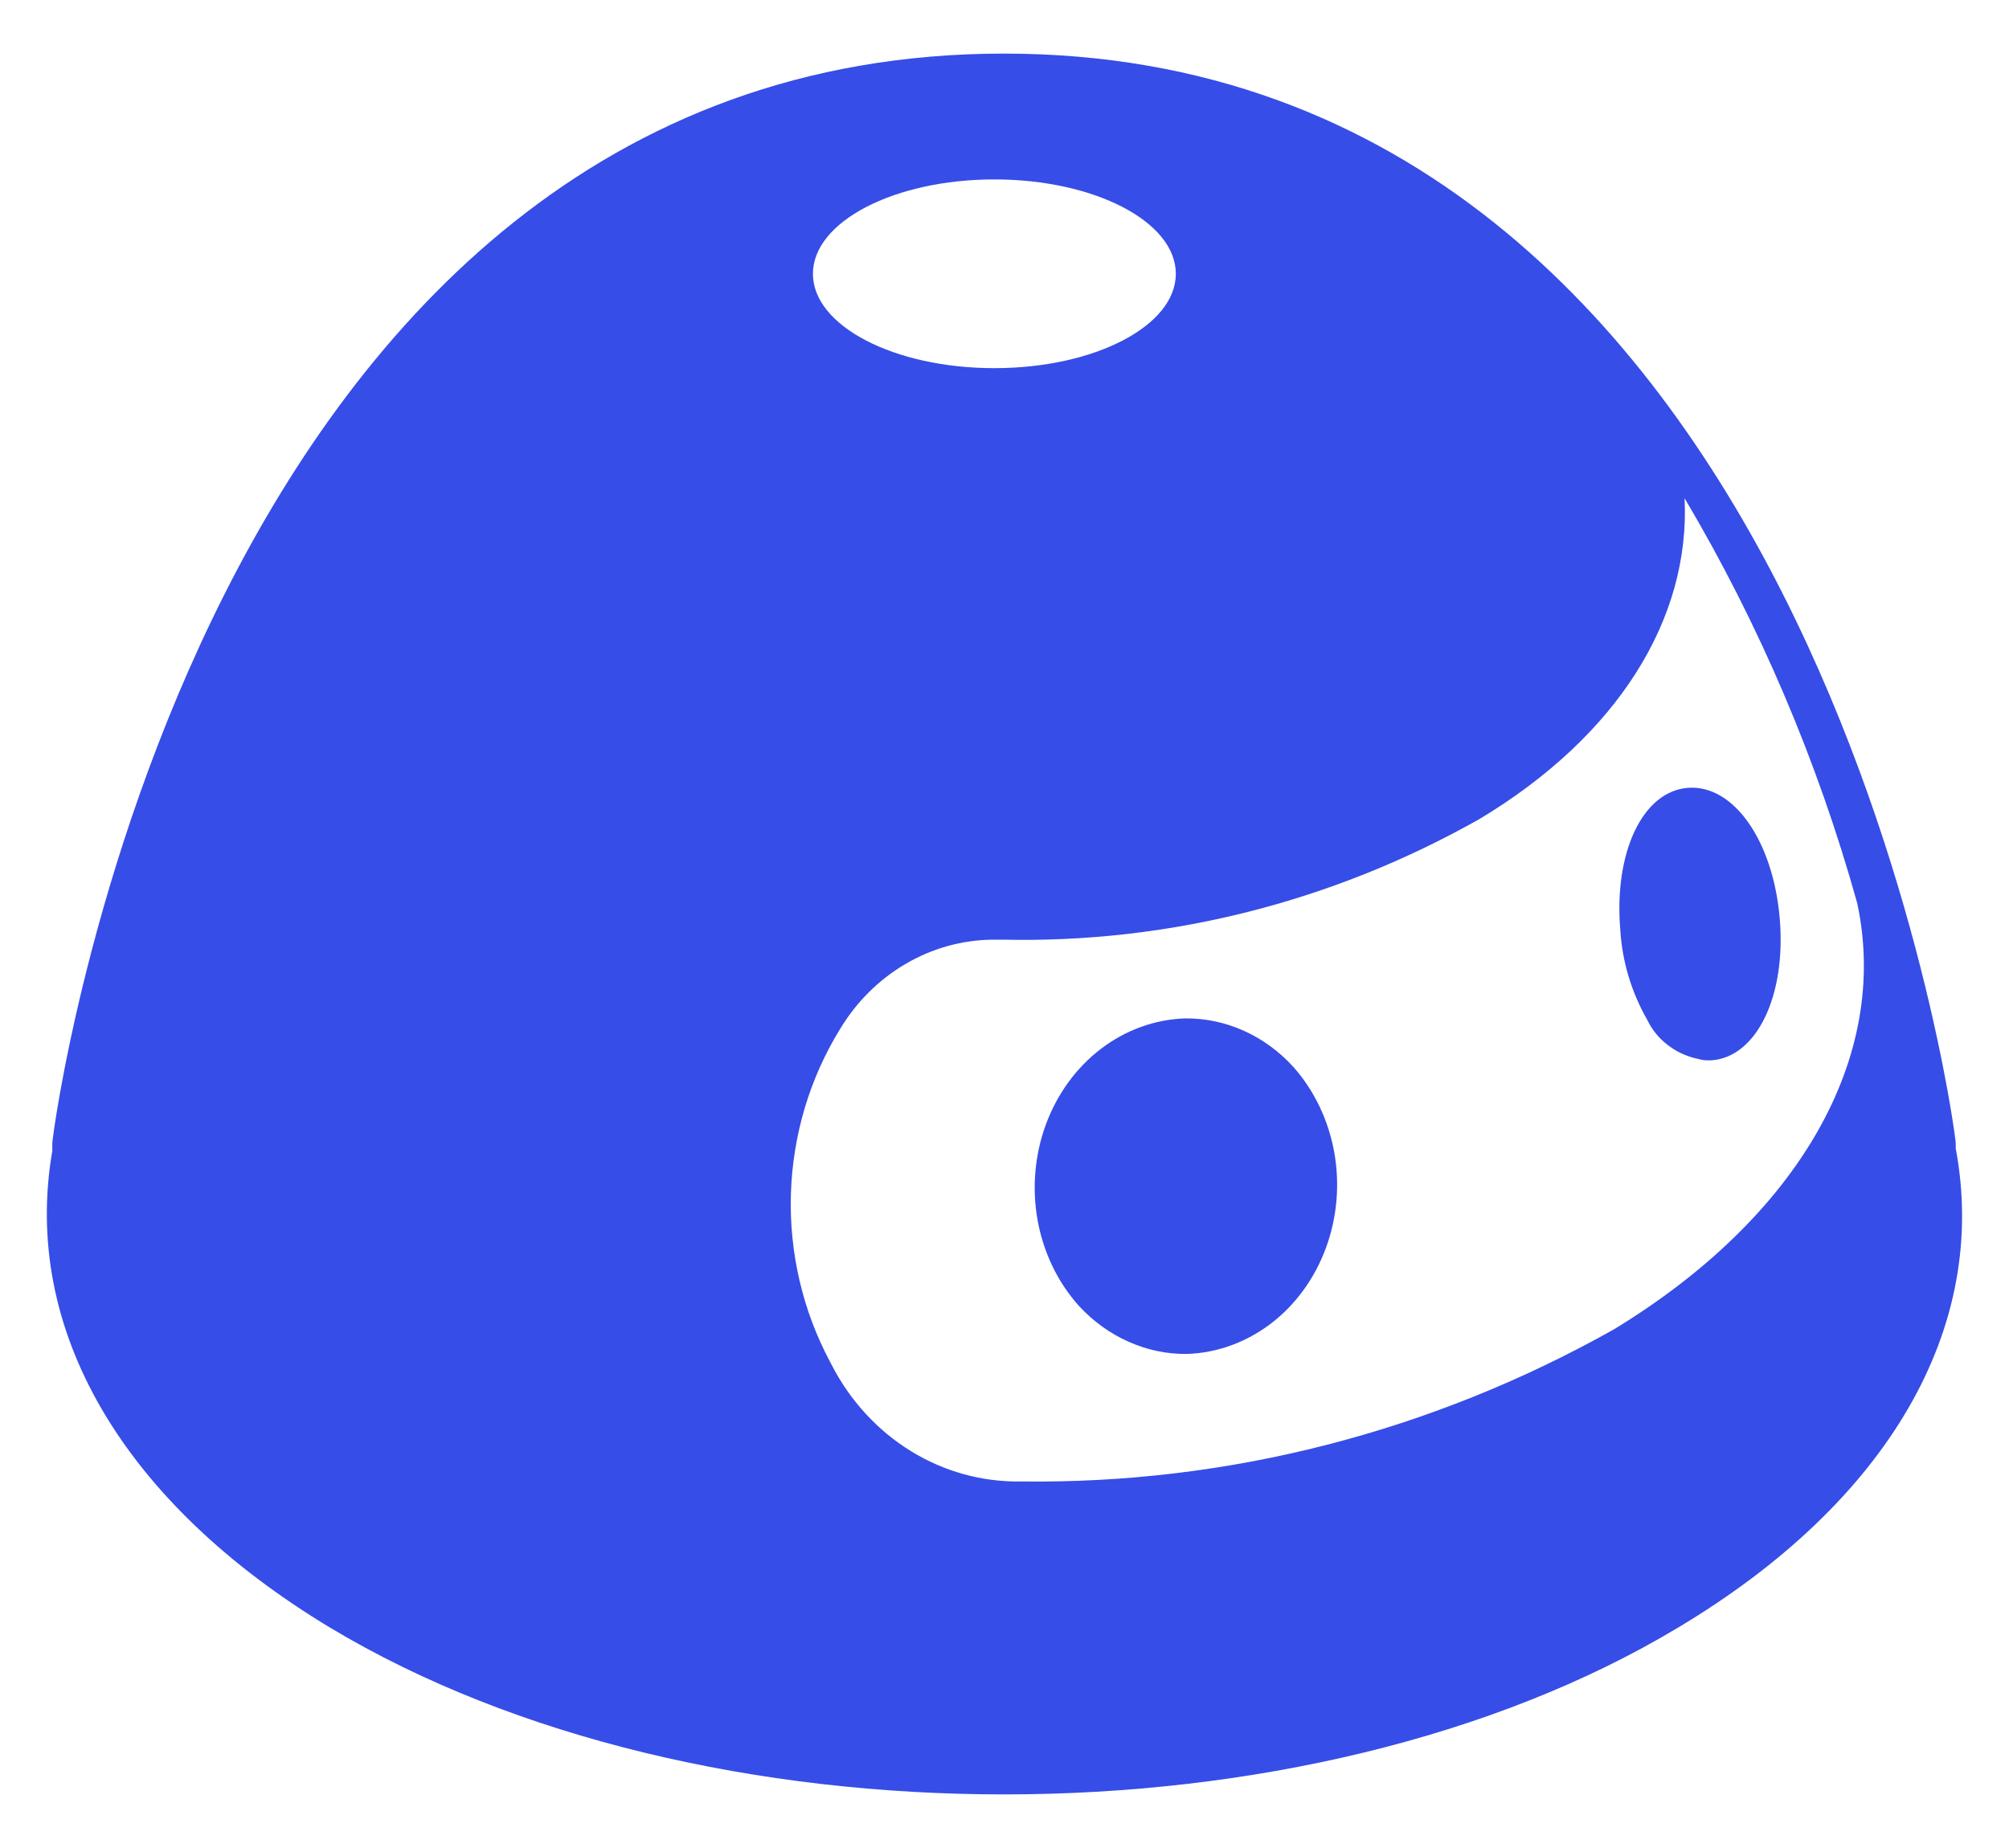
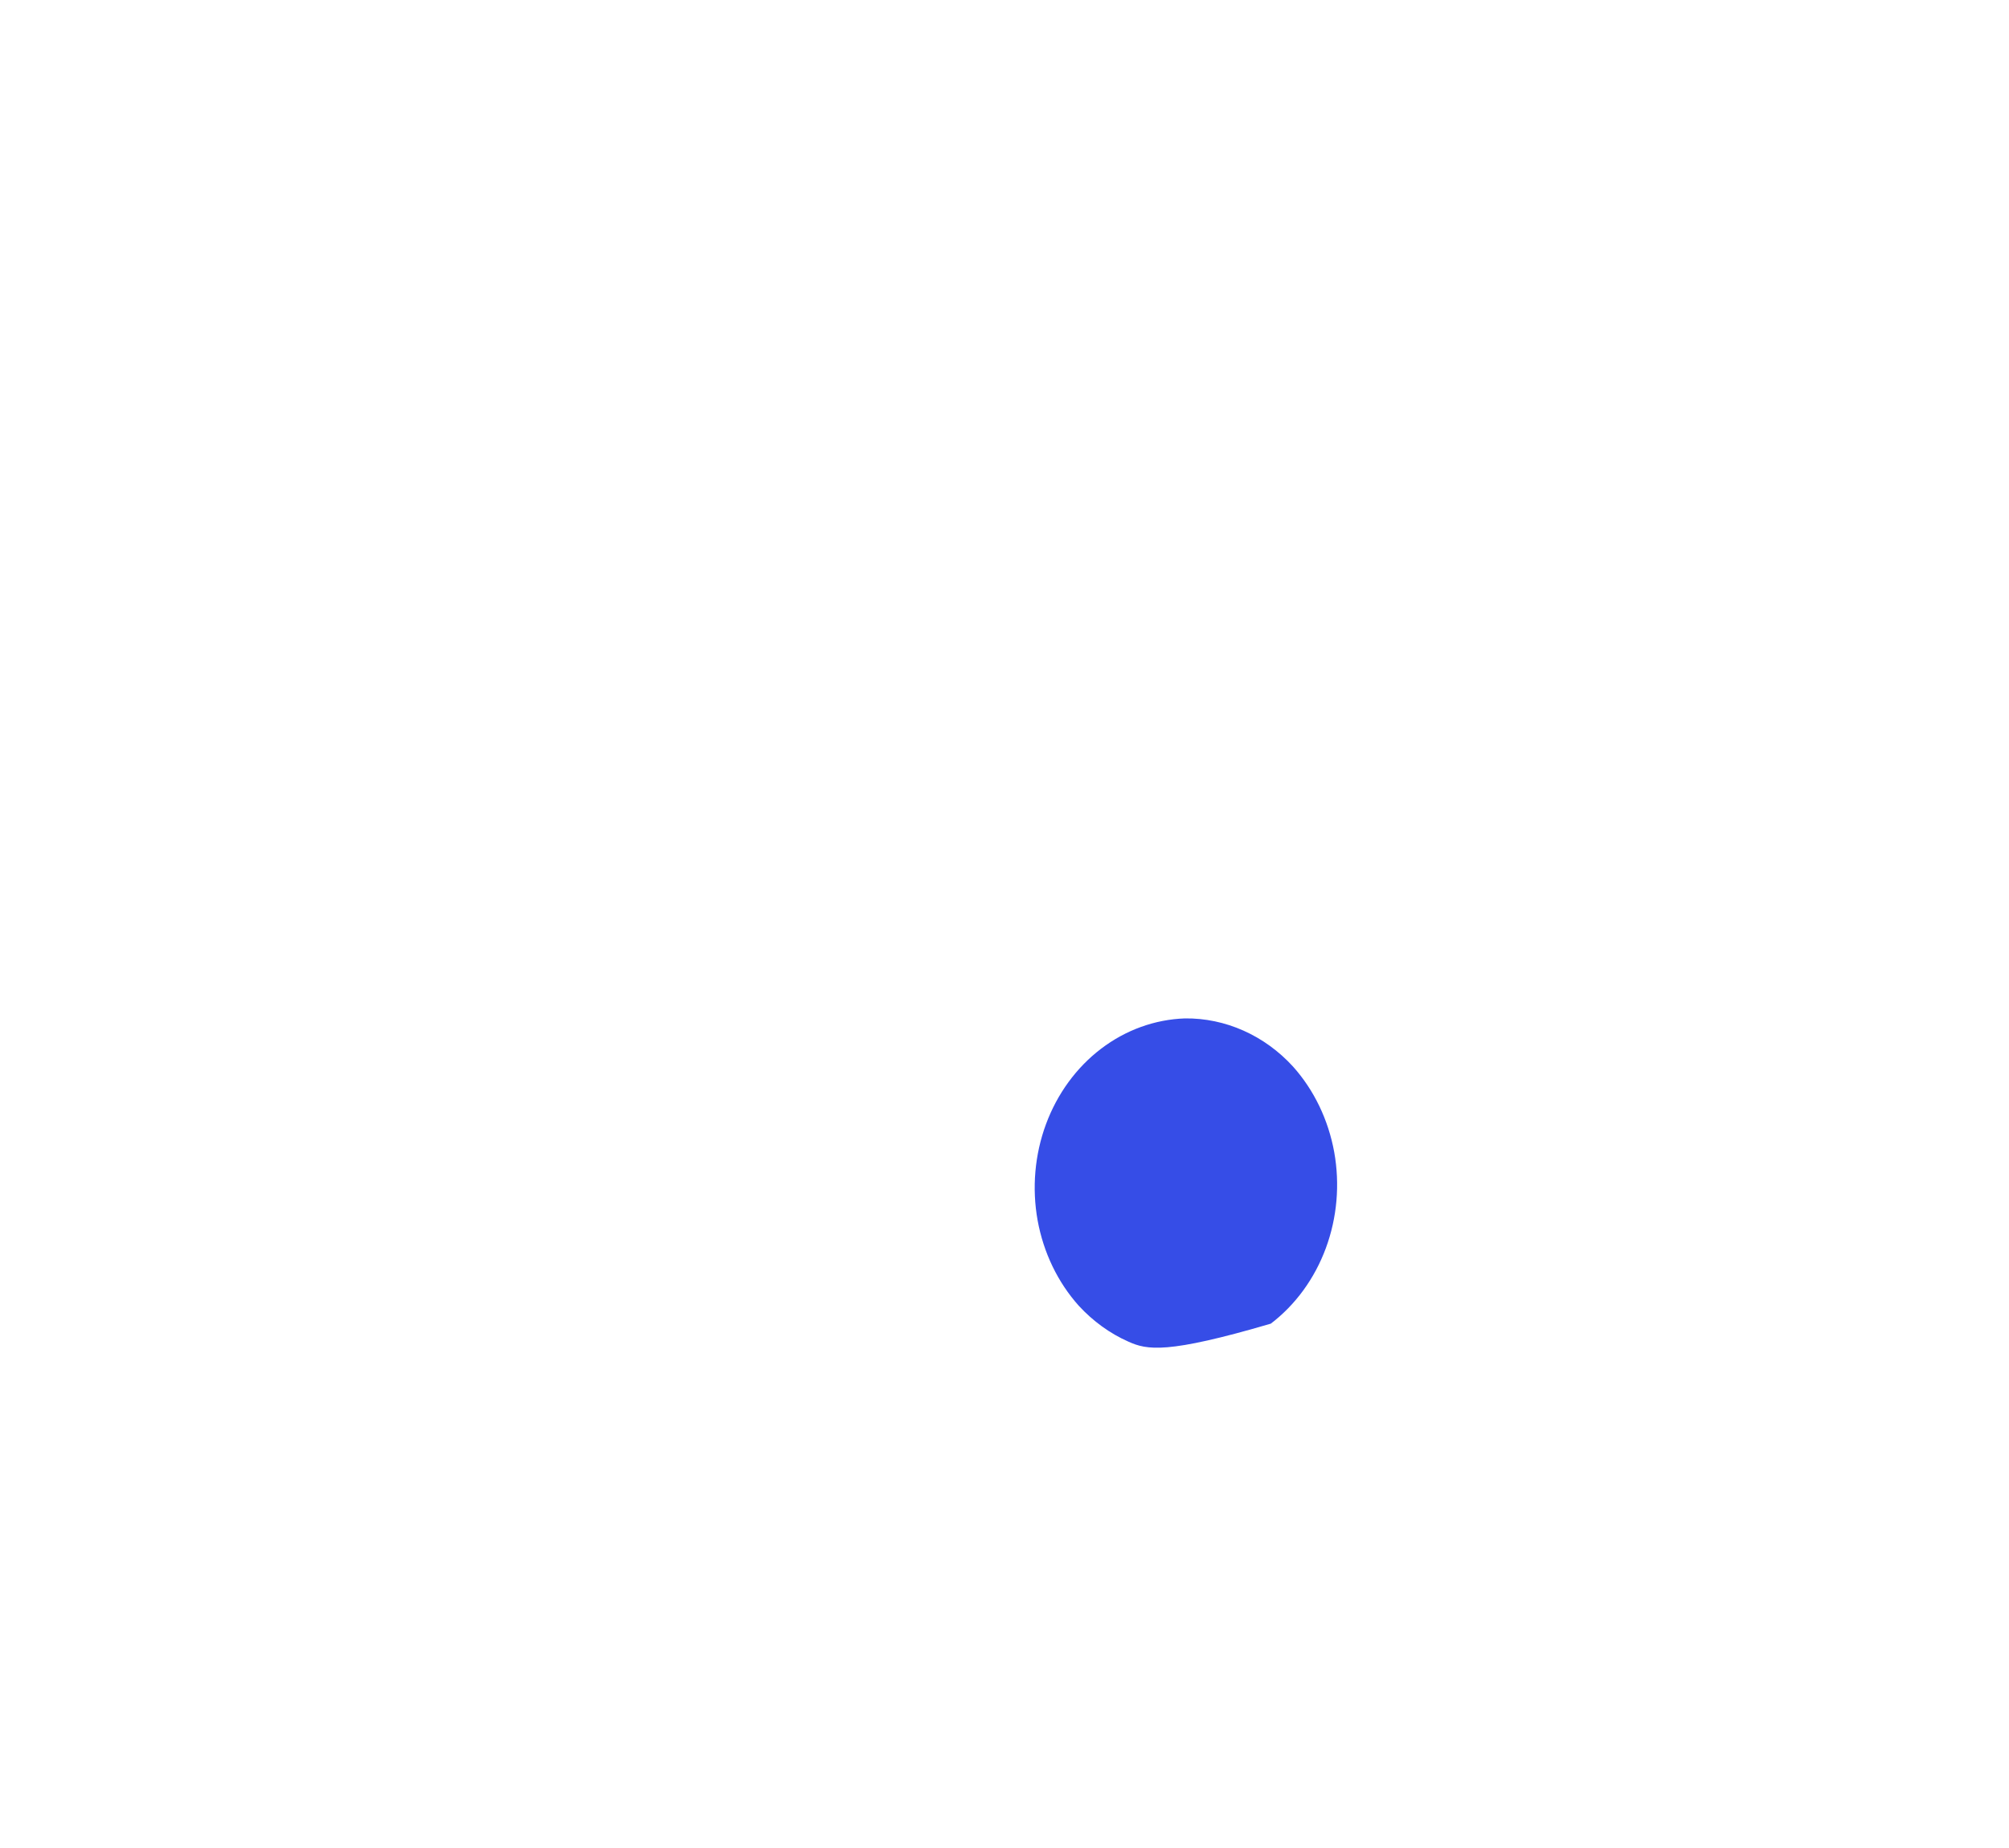
<svg xmlns="http://www.w3.org/2000/svg" width="25" height="23" viewBox="0 0 25 23" fill="none">
-   <path fill-rule="evenodd" clip-rule="evenodd" d="M12.494 22.333C15.539 22.333 18.583 21.639 20.883 20.256C23.498 18.693 24.756 16.524 24.337 14.293V14.226C24.337 14.088 22.551 0.667 12.494 0.667C2.418 0.667 0.651 14.088 0.651 14.226V14.323C0.266 16.544 1.525 18.698 4.105 20.256C6.41 21.639 9.435 22.333 12.494 22.333ZM12.374 4.582C13.621 4.582 14.632 4.056 14.632 3.408C14.632 2.759 13.621 2.233 12.374 2.233C11.127 2.233 10.116 2.759 10.116 3.408C10.116 4.056 11.127 4.582 12.374 4.582ZM20.963 6.201C21.893 7.77 22.616 9.465 23.111 11.24C23.522 13.151 22.392 15.139 20.087 16.543C17.818 17.82 15.28 18.472 12.708 18.438C12.227 18.447 11.752 18.317 11.336 18.061C10.92 17.805 10.579 17.434 10.349 16.987L10.325 16.941C9.987 16.305 9.82 15.585 9.842 14.857C9.865 14.128 10.076 13.421 10.452 12.81C10.655 12.472 10.934 12.194 11.265 11.999C11.596 11.804 11.967 11.7 12.346 11.695H12.478C14.546 11.741 16.59 11.223 18.413 10.192C20.131 9.159 21.036 7.703 20.963 6.201Z" fill="#364DE7" />
-   <path d="M21.295 13.197H21.249C21.249 13.197 21.249 13.197 21.249 13.197C21.212 13.197 21.176 13.192 21.14 13.181C21.019 13.157 20.904 13.11 20.803 13.042C20.671 12.954 20.566 12.835 20.5 12.696C20.302 12.35 20.187 11.968 20.163 11.575C20.081 10.608 20.443 9.843 21.01 9.805C21.576 9.766 22.065 10.469 22.147 11.431C22.229 12.393 21.861 13.158 21.295 13.197Z" fill="#364DE7" />
-   <path d="M15.814 16.474C15.507 16.707 15.144 16.839 14.77 16.851C14.52 16.854 14.273 16.802 14.042 16.698C13.811 16.596 13.601 16.443 13.424 16.251C13.162 15.958 12.985 15.589 12.912 15.188C12.84 14.787 12.876 14.371 13.016 13.992C13.156 13.613 13.394 13.287 13.701 13.053C14.008 12.819 14.371 12.688 14.745 12.675C14.995 12.672 15.243 12.724 15.474 12.827C15.705 12.93 15.915 13.082 16.091 13.275C16.353 13.568 16.53 13.938 16.603 14.339C16.675 14.74 16.639 15.155 16.499 15.534C16.359 15.913 16.121 16.24 15.814 16.474Z" fill="#364DE7" />
+   <path d="M15.814 16.474C14.52 16.854 14.273 16.802 14.042 16.698C13.811 16.596 13.601 16.443 13.424 16.251C13.162 15.958 12.985 15.589 12.912 15.188C12.84 14.787 12.876 14.371 13.016 13.992C13.156 13.613 13.394 13.287 13.701 13.053C14.008 12.819 14.371 12.688 14.745 12.675C14.995 12.672 15.243 12.724 15.474 12.827C15.705 12.93 15.915 13.082 16.091 13.275C16.353 13.568 16.53 13.938 16.603 14.339C16.675 14.74 16.639 15.155 16.499 15.534C16.359 15.913 16.121 16.24 15.814 16.474Z" fill="#364DE7" />
</svg>